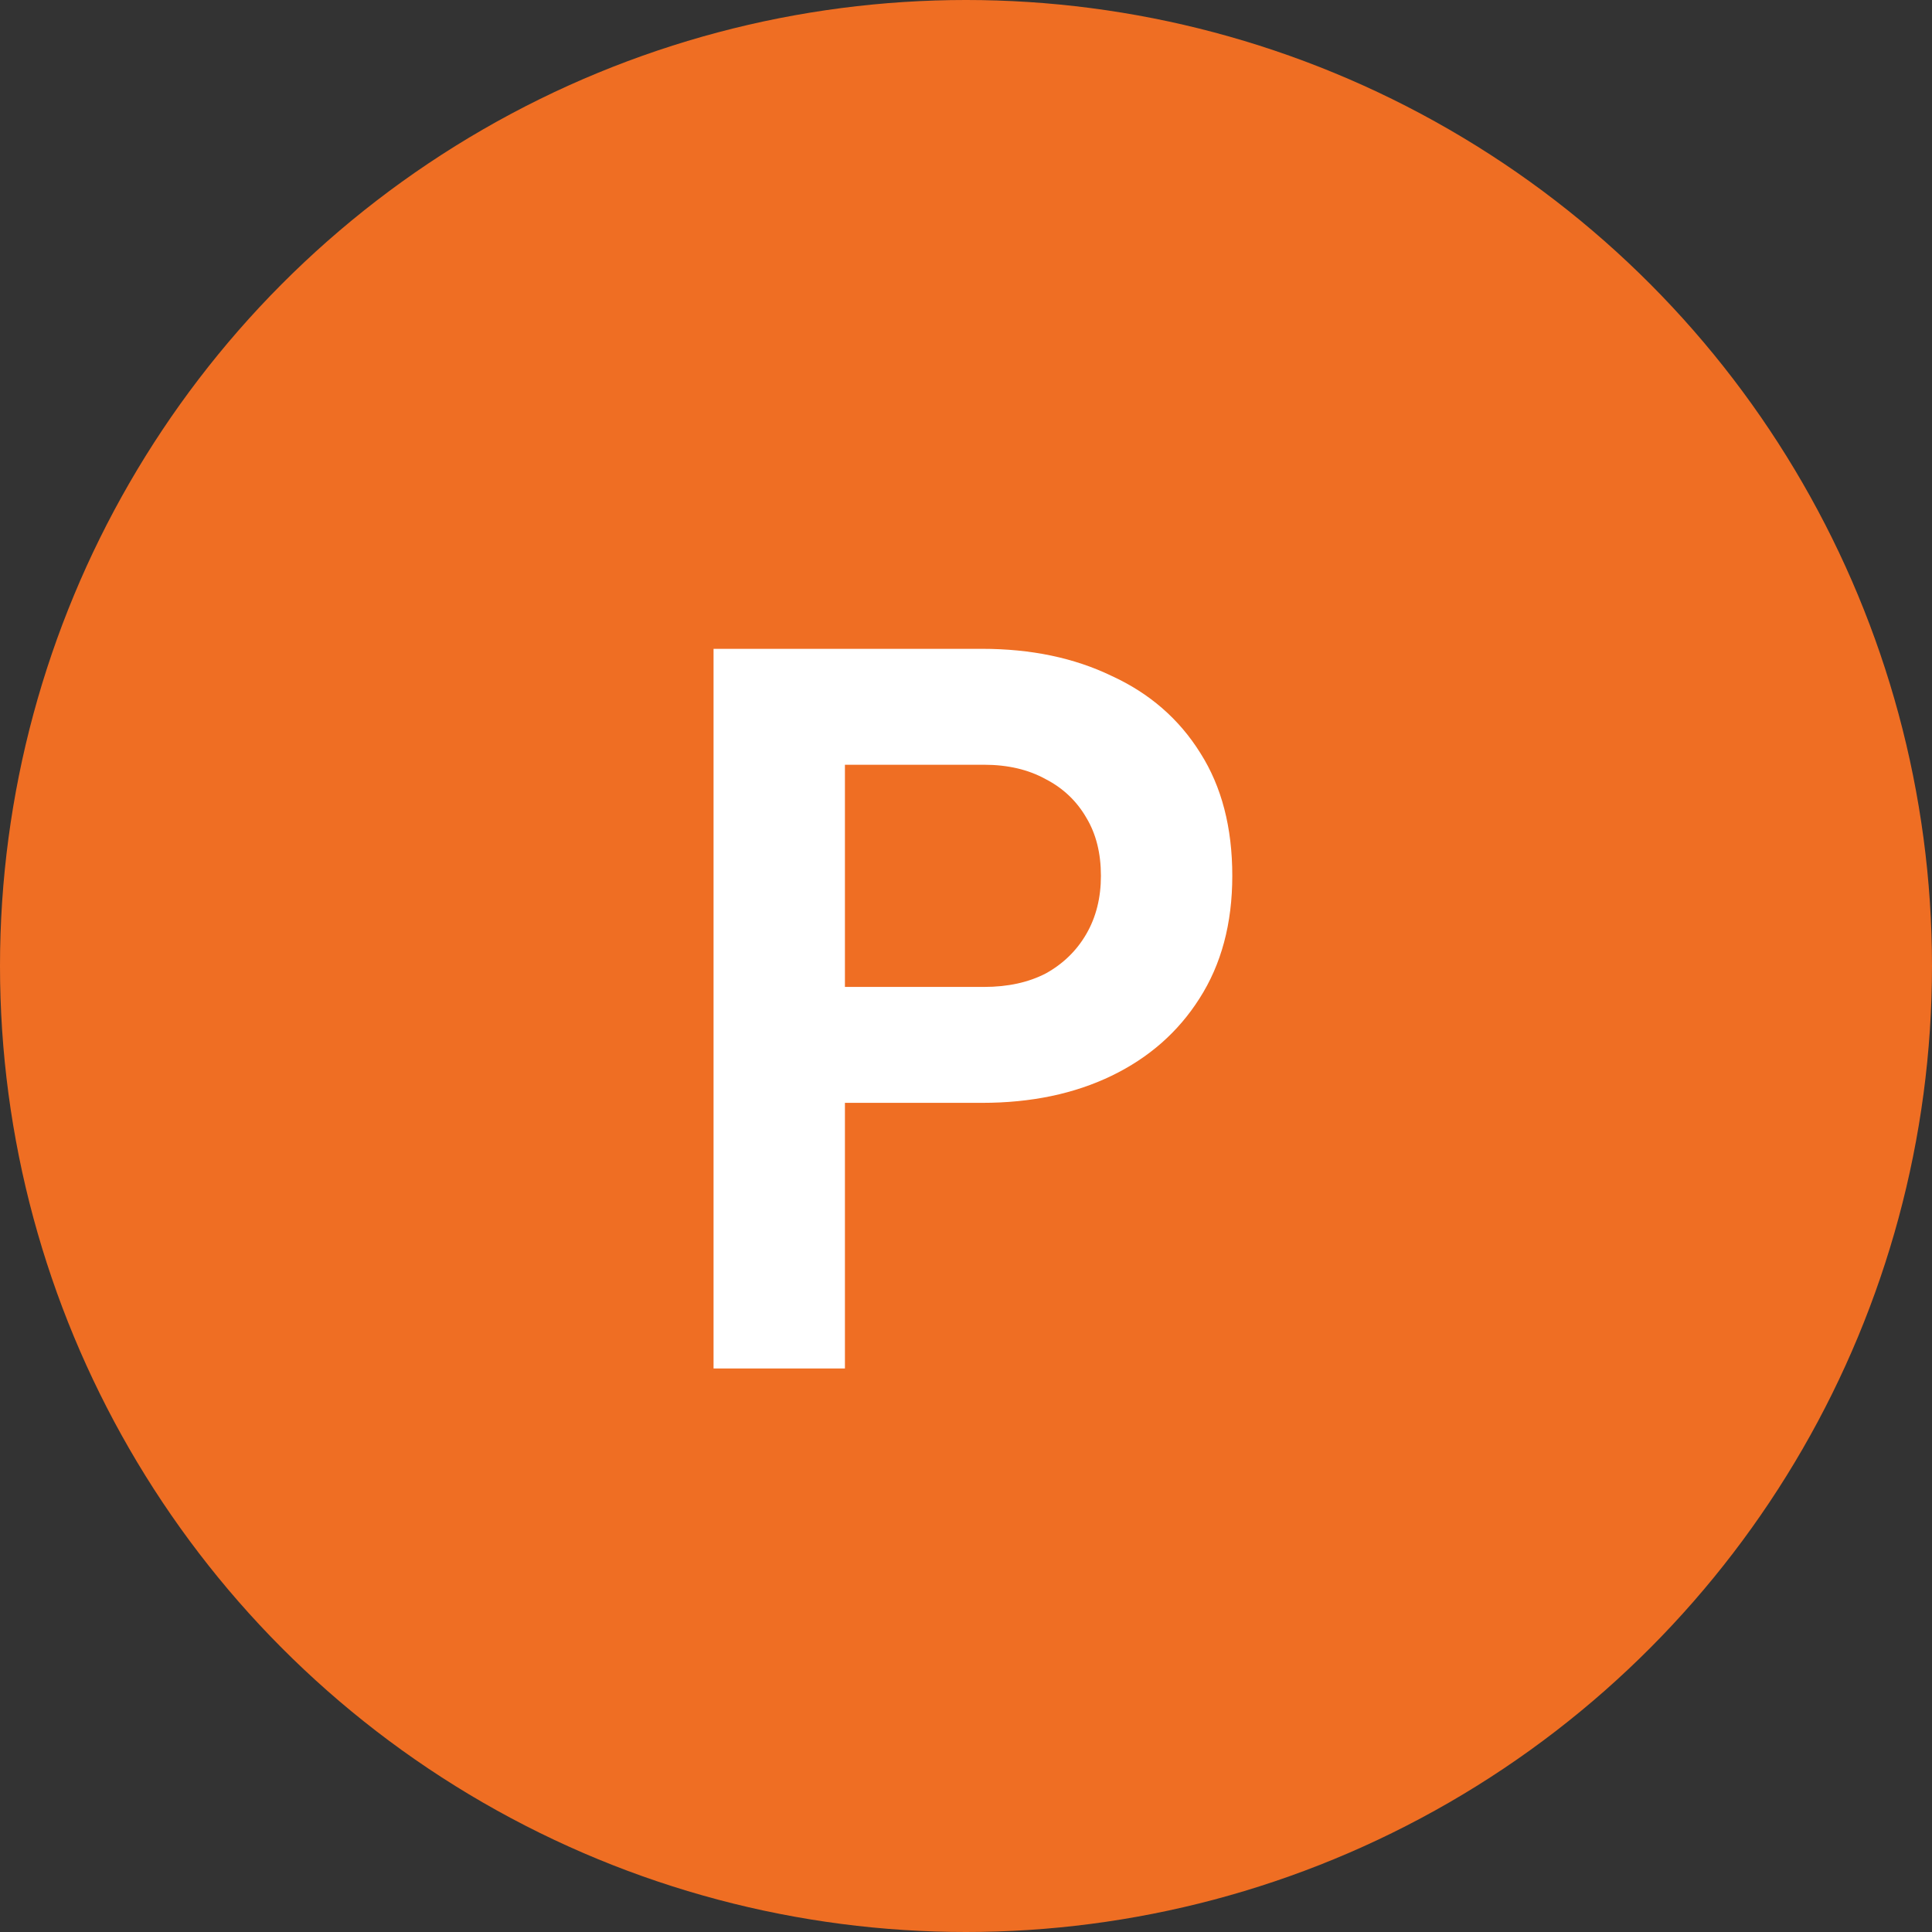
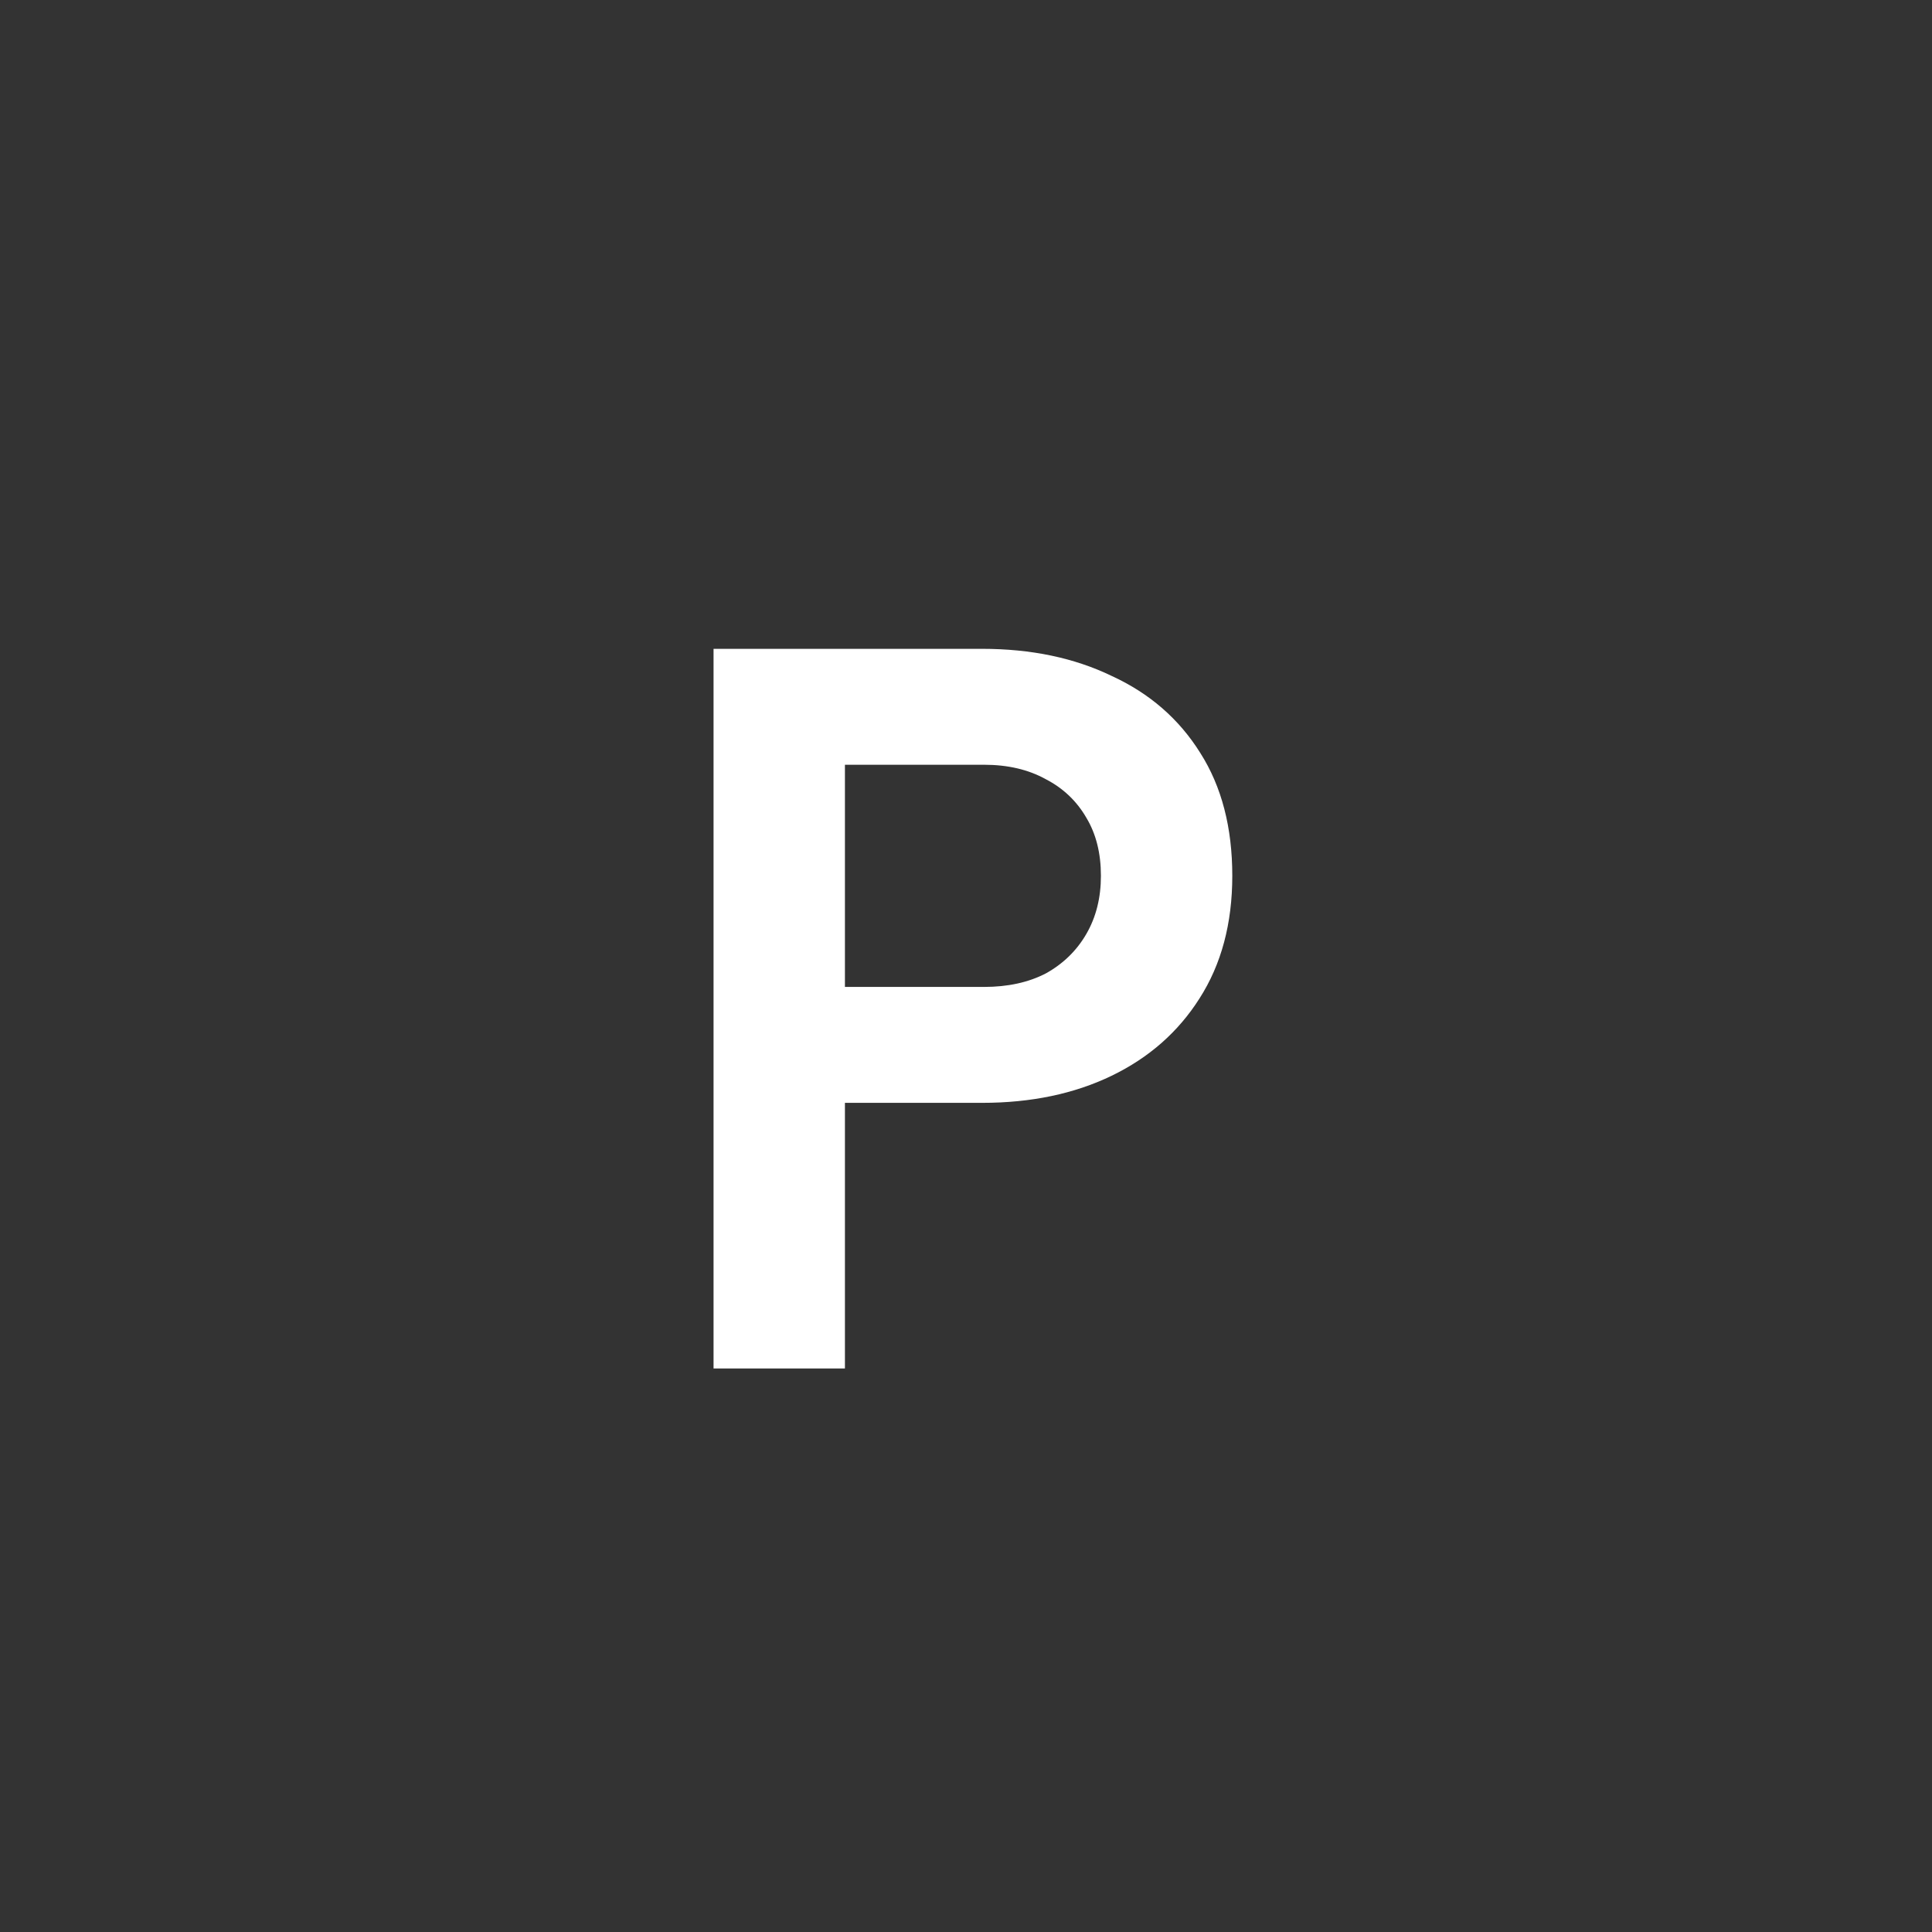
<svg xmlns="http://www.w3.org/2000/svg" width="48" height="48" viewBox="0 0 48 48" fill="none">
  <rect x="0" y="0" width="48" height="48" fill="#333333" stroke="none" />
-   <circle cx="24" cy="24" r="24" fill="#EF6E23" />
  <path d="M17.728 34V16.12H24.4C25.616 16.12 26.688 16.344 27.616 16.792C28.56 17.224 29.296 17.864 29.824 18.712C30.352 19.544 30.616 20.56 30.616 21.76C30.616 22.944 30.344 23.96 29.8 24.808C29.272 25.64 28.544 26.28 27.616 26.728C26.688 27.176 25.616 27.4 24.4 27.4H20.992V34H17.728ZM20.992 24.52H24.448C25.04 24.52 25.552 24.408 25.984 24.184C26.416 23.944 26.752 23.616 26.992 23.2C27.232 22.784 27.352 22.304 27.352 21.76C27.352 21.2 27.232 20.72 26.992 20.32C26.752 19.904 26.416 19.584 25.984 19.36C25.552 19.12 25.04 19 24.448 19H20.992V24.52Z" fill="white" />
</svg>